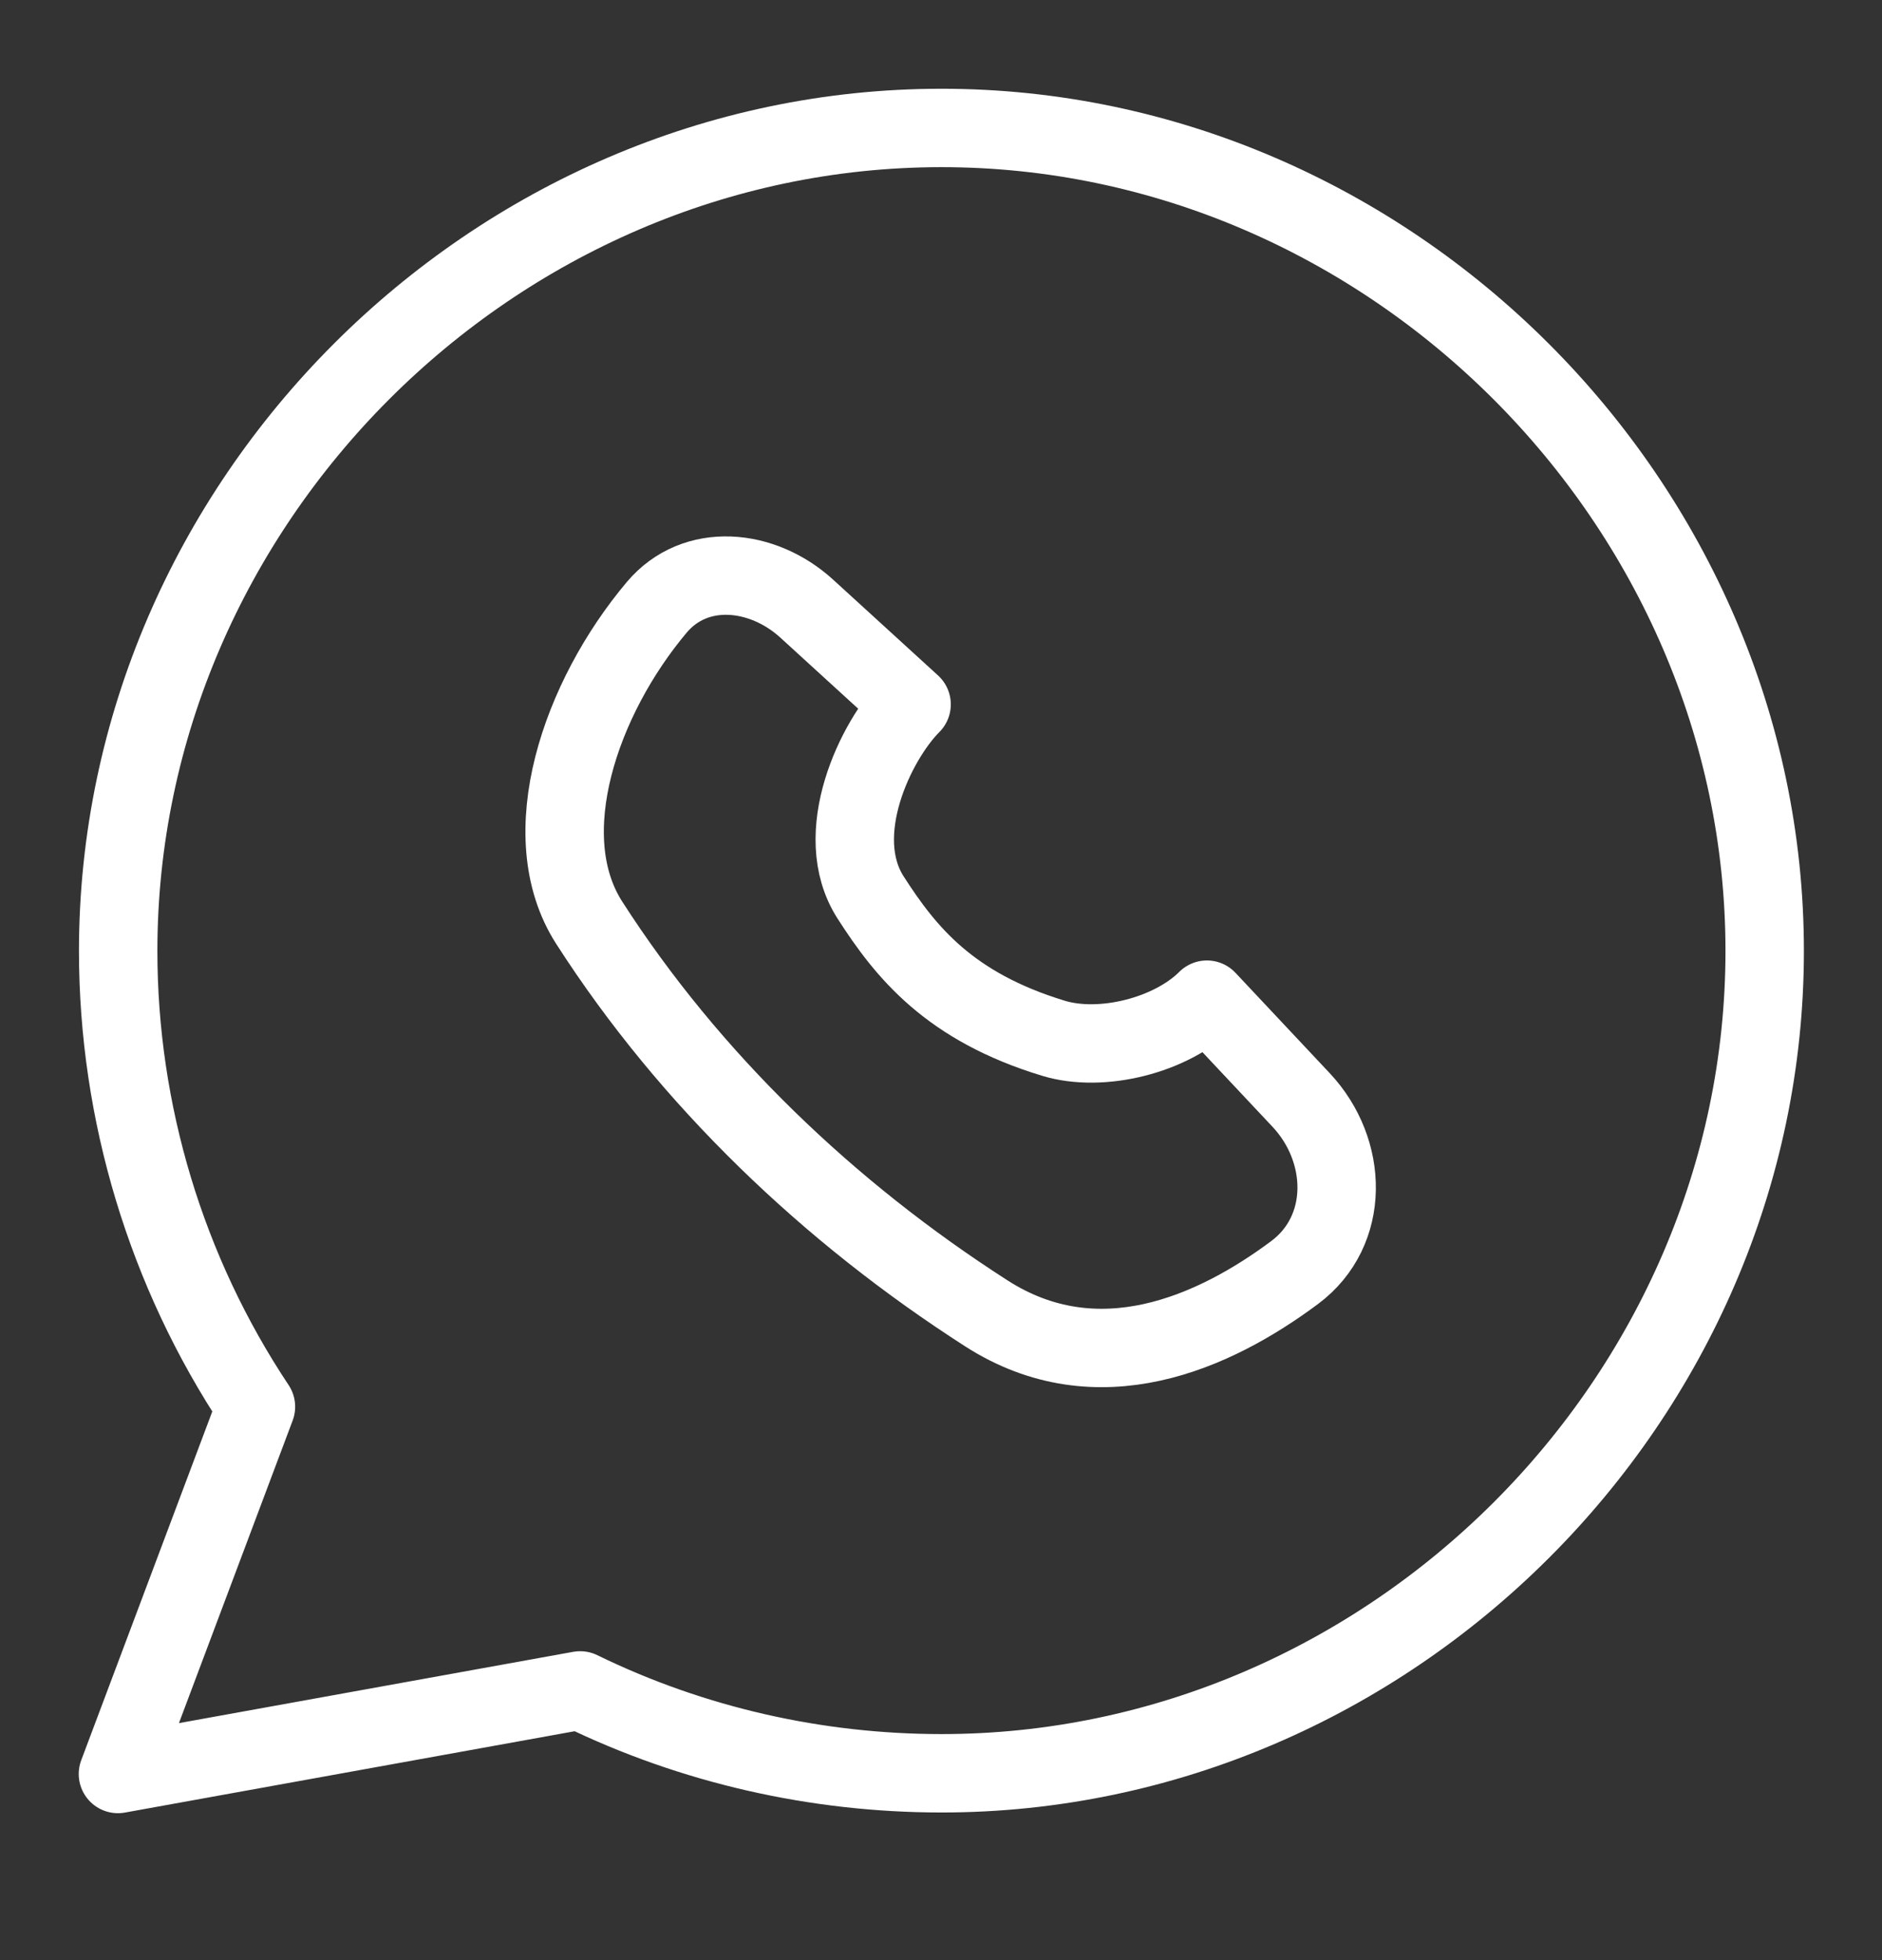
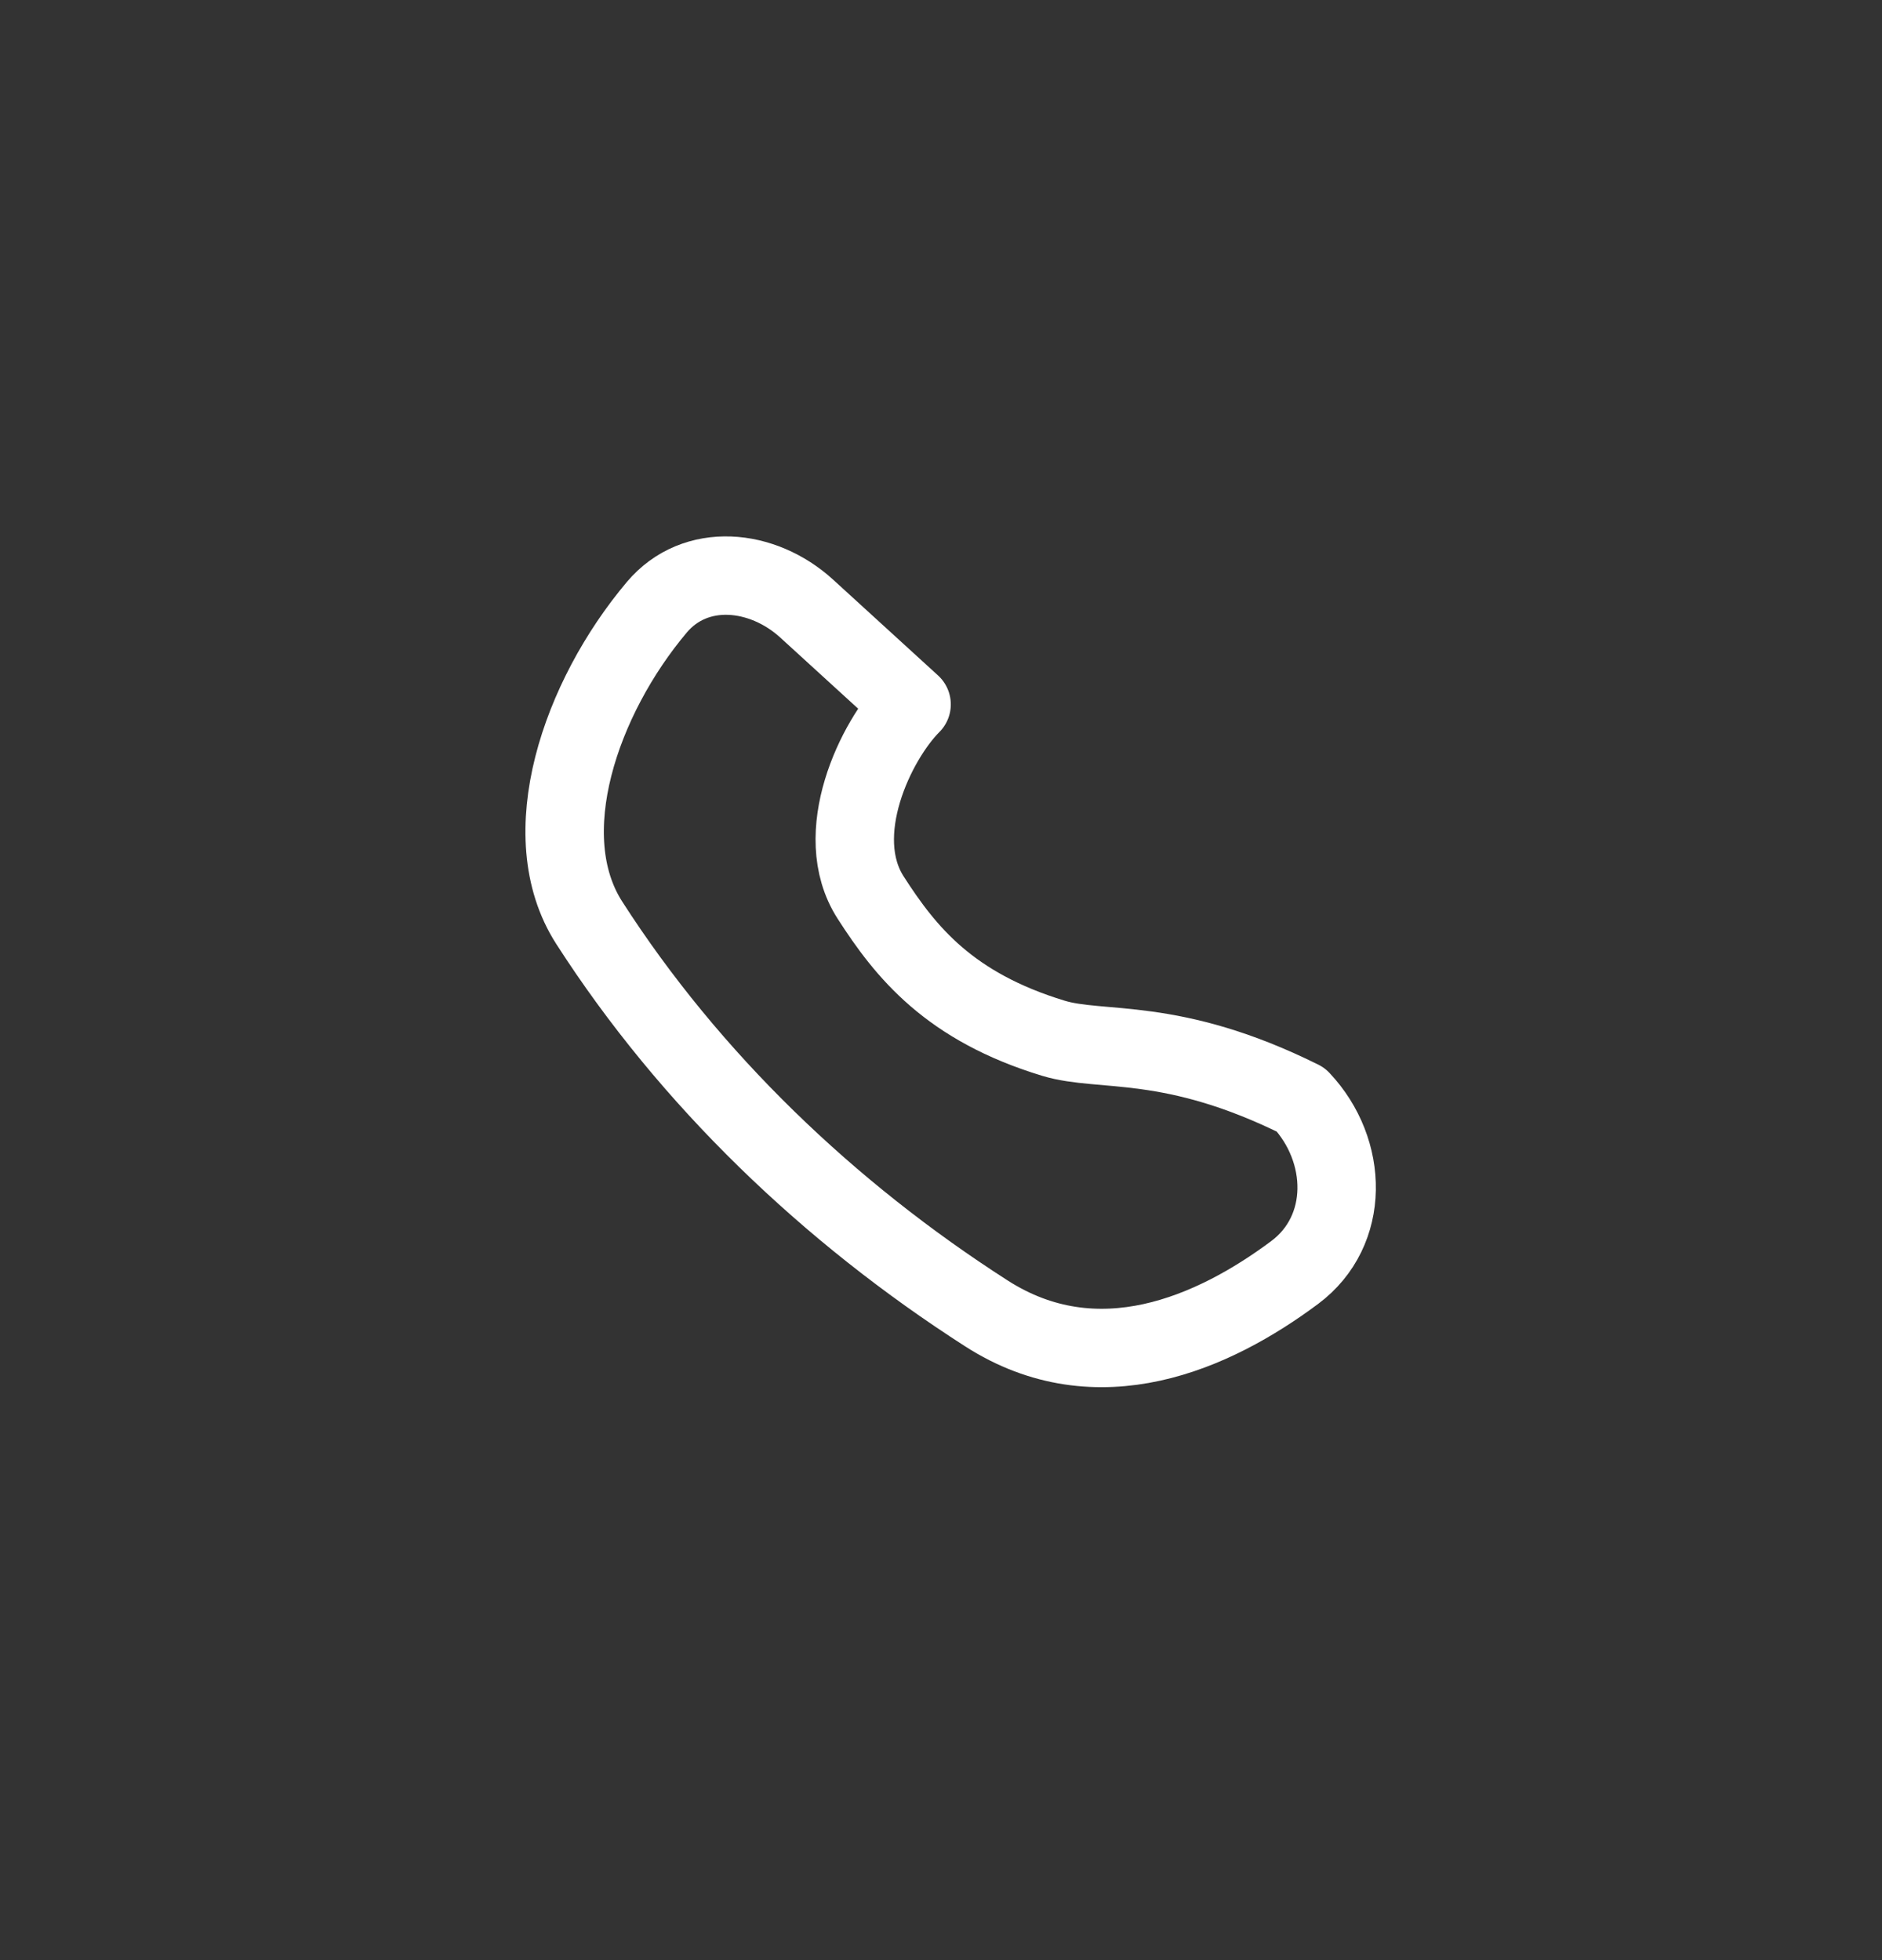
<svg xmlns="http://www.w3.org/2000/svg" width="24" height="25" viewBox="0 0 24 25" fill="none">
  <rect x="0" y="0" width="24" height="25" fill="#333333" stroke="none" />
-   <path d="M12.001 1.632C6.283 1.634 1.507 6.416 1.507 12.129C1.507 14.188 2.12 16.223 3.264 17.942L1.504 22.626L7.398 21.56C8.838 22.263 10.419 22.616 12.001 22.617C17.723 22.621 22.504 17.845 22.504 12.129C22.504 6.419 17.721 1.628 12.001 1.632Z" stroke="white" stroke-linecap="round" stroke-linejoin="round" />
-   <path d="M12.578 16.751C13.998 17.663 15.479 16.999 16.51 16.23C17.222 15.699 17.199 14.674 16.59 14.027L15.391 12.75C14.936 13.205 14.049 13.43 13.433 13.242C12.109 12.839 11.553 12.149 11.103 11.448C10.585 10.642 11.17 9.439 11.625 8.984L10.288 7.763C9.724 7.248 8.868 7.162 8.376 7.745C7.403 8.9 6.798 10.653 7.514 11.769C8.801 13.773 10.574 15.465 12.578 16.751Z" stroke="white" stroke-linecap="round" stroke-linejoin="round" />
+   <path d="M12.578 16.751C13.998 17.663 15.479 16.999 16.51 16.23C17.222 15.699 17.199 14.674 16.59 14.027C14.936 13.205 14.049 13.43 13.433 13.242C12.109 12.839 11.553 12.149 11.103 11.448C10.585 10.642 11.17 9.439 11.625 8.984L10.288 7.763C9.724 7.248 8.868 7.162 8.376 7.745C7.403 8.9 6.798 10.653 7.514 11.769C8.801 13.773 10.574 15.465 12.578 16.751Z" stroke="white" stroke-linecap="round" stroke-linejoin="round" />
</svg>